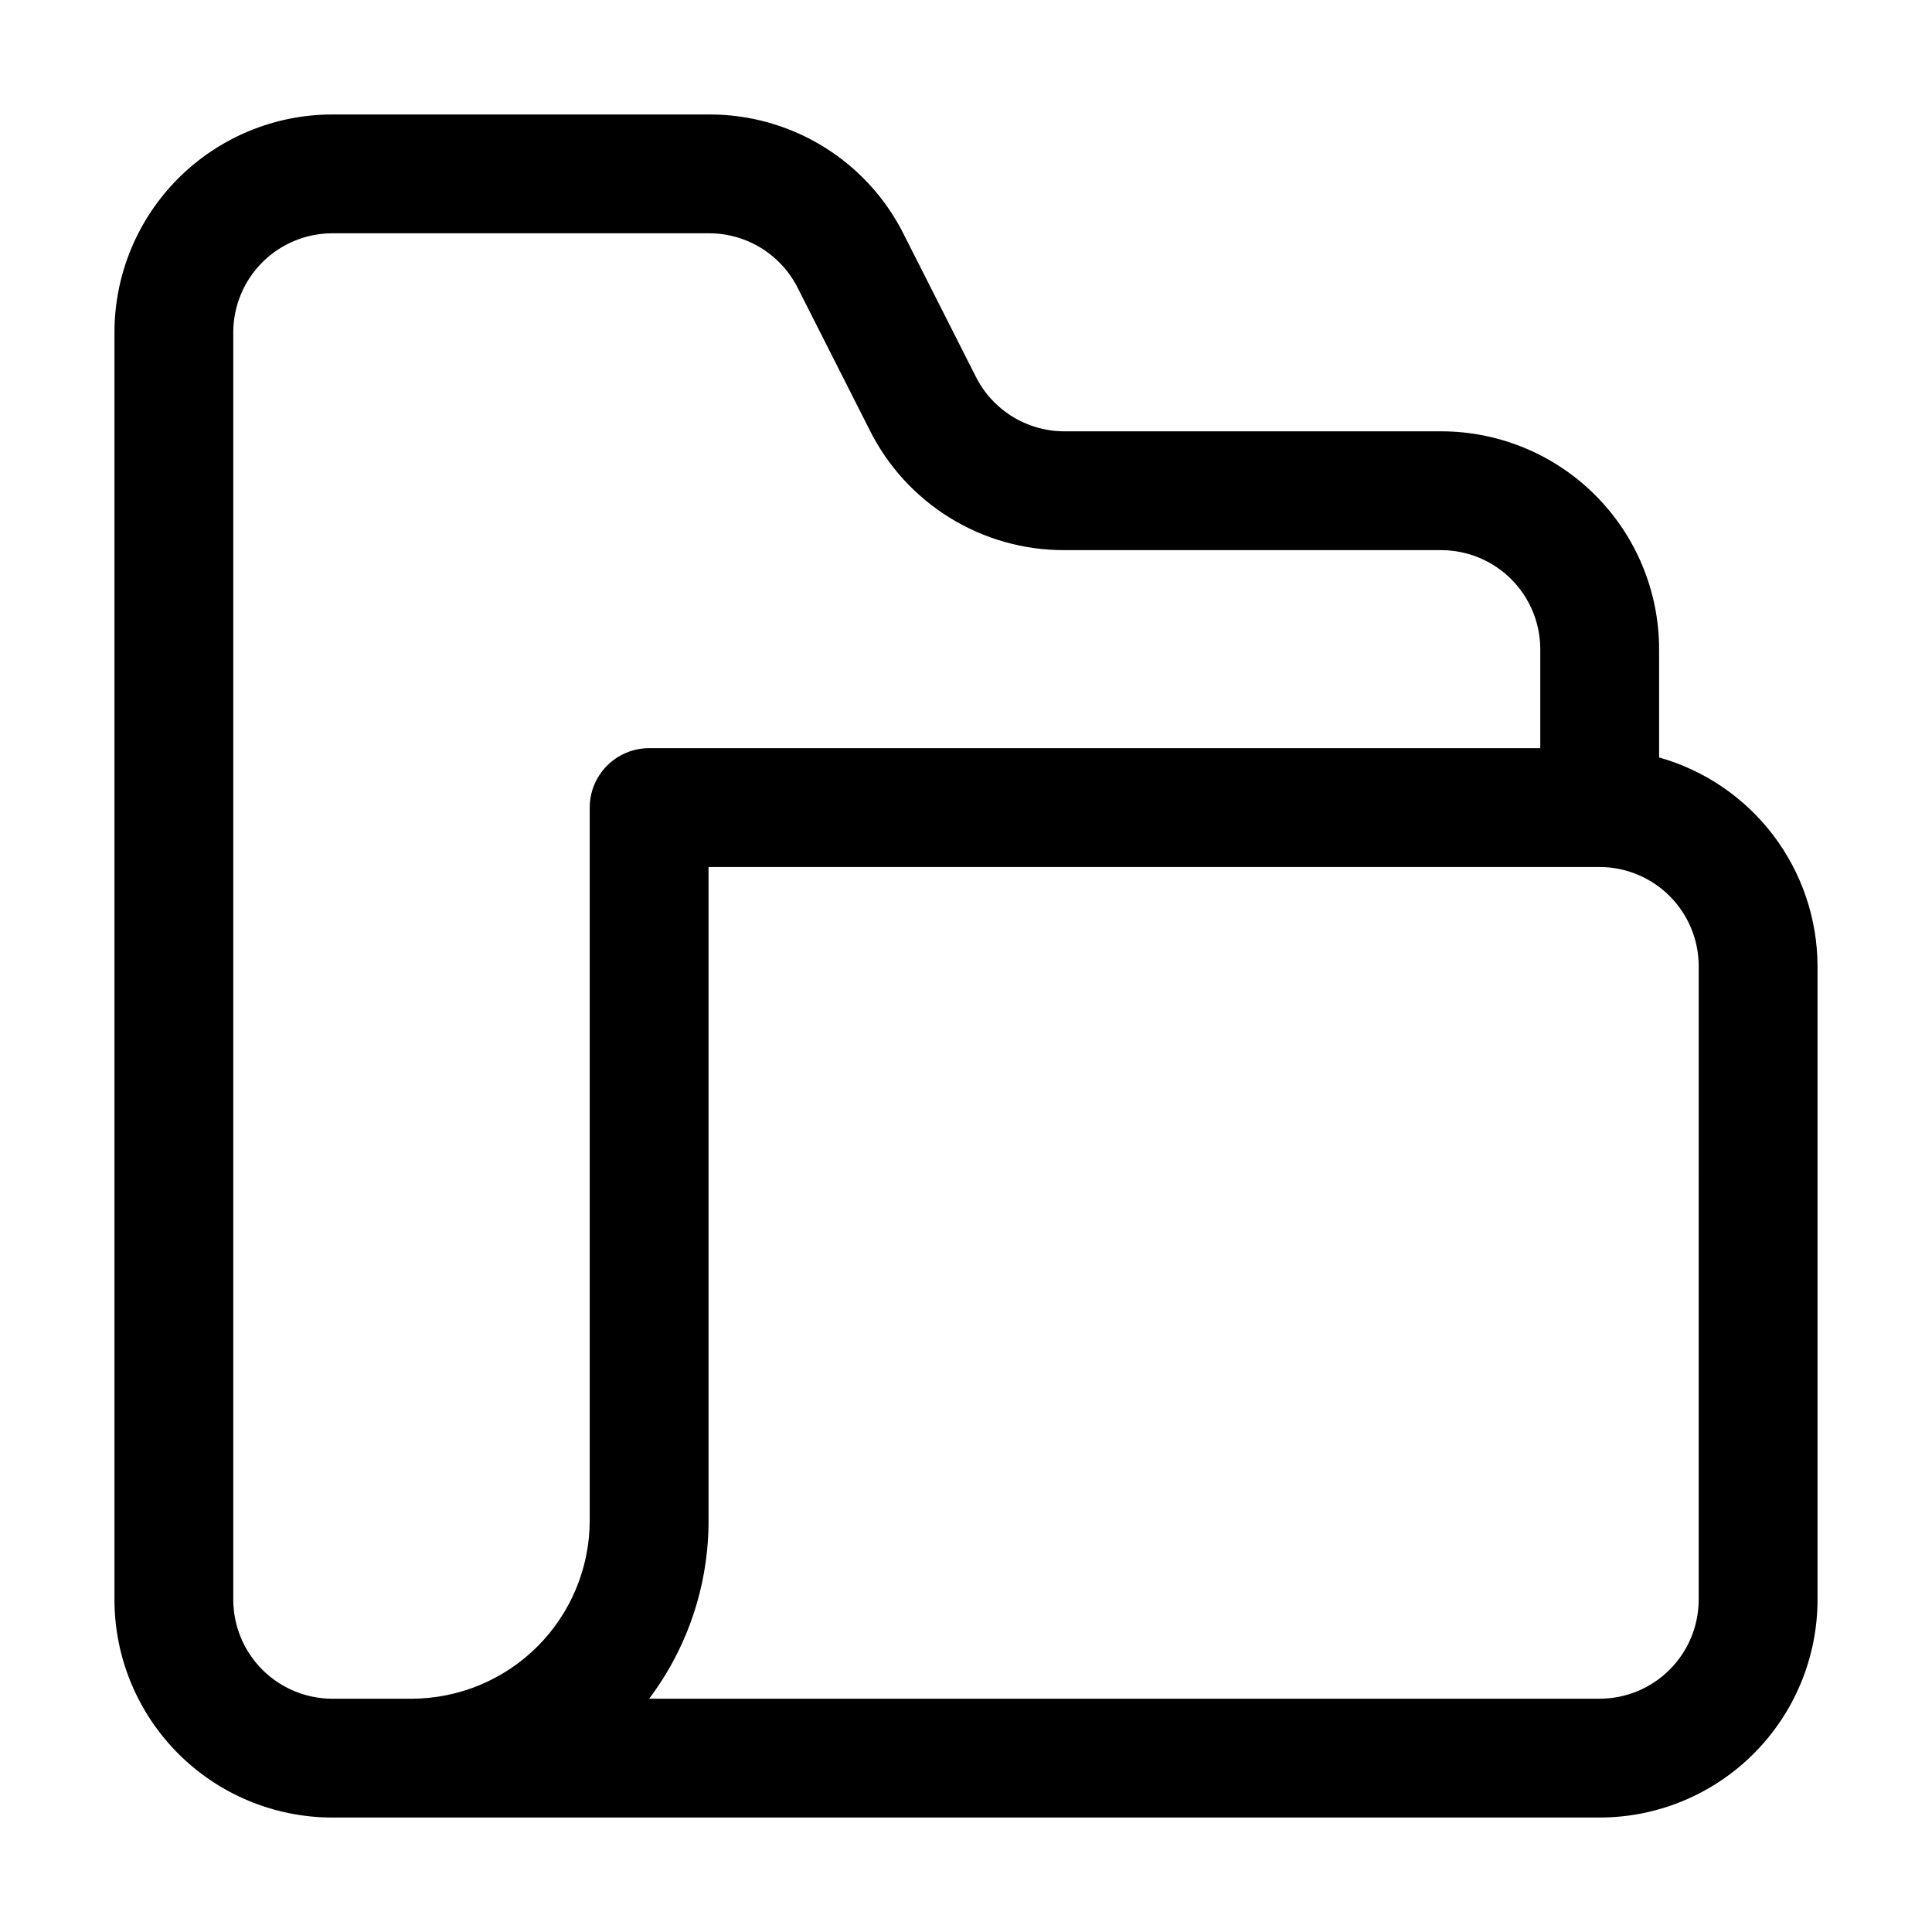
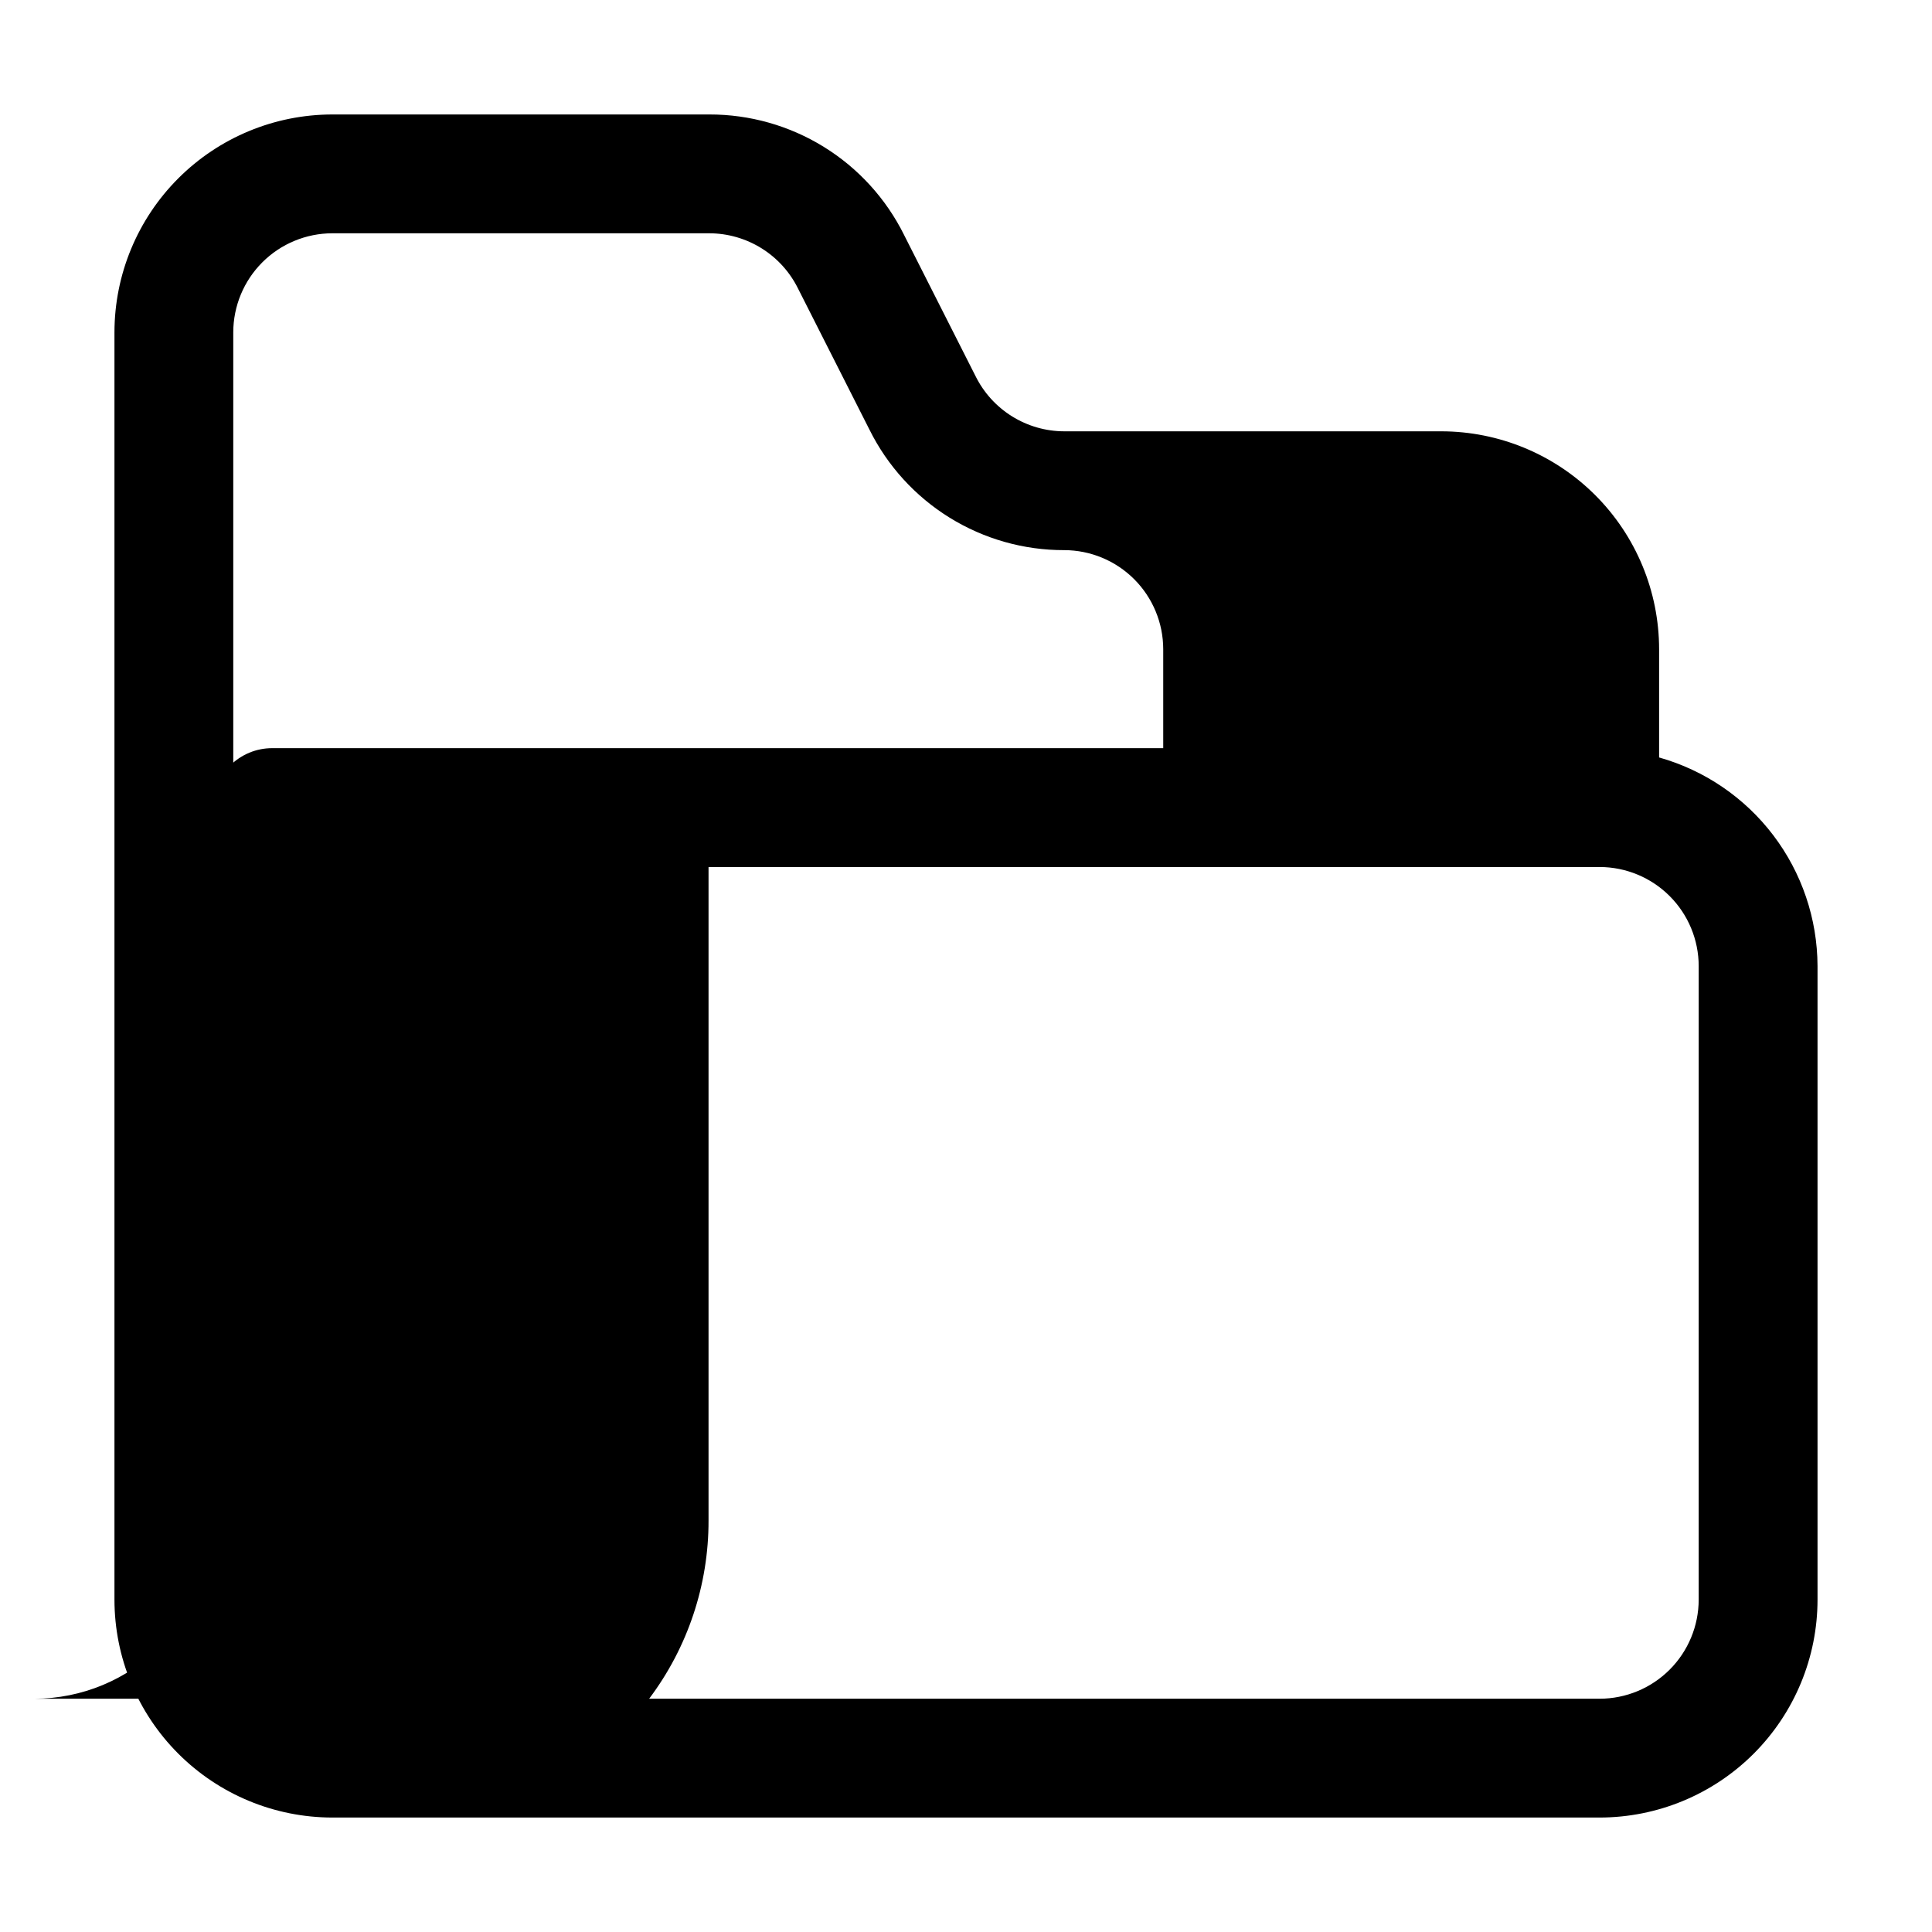
<svg xmlns="http://www.w3.org/2000/svg" fill="#000000" width="800px" height="800px" version="1.1" viewBox="144 144 512 512">
-   <path d="m583.68 344.73v-28.695c-0.012-15.309-6.098-29.984-16.922-40.809-10.824-10.824-25.5-16.91-40.809-16.922h-99.922c-4.902-0.008-9.703-1.391-13.863-3.988-4.156-2.598-7.508-6.305-9.668-10.703l-18.895-37.324h0.004c-4.769-9.613-12.129-17.699-21.25-23.344-9.125-5.648-19.645-8.629-30.371-8.609h-99.922c-15.309 0.012-29.984 6.098-40.809 16.922-10.824 10.824-16.91 25.5-16.922 40.809v335.87c0.012 15.309 6.098 29.984 16.922 40.809 10.824 10.824 25.5 16.91 40.809 16.922h335.87c15.309-0.012 29.984-6.098 40.809-16.922 10.824-10.824 16.91-25.5 16.922-40.809v-167.93c-0.043-12.523-4.16-24.695-11.738-34.668-7.574-9.973-18.191-17.207-30.246-20.605zm-351.62 249.45c-6.957-0.012-13.625-2.781-18.543-7.699-4.918-4.918-7.688-11.586-7.699-18.543v-335.87c0.012-6.957 2.781-13.625 7.699-18.543s11.586-7.688 18.543-7.699h99.922c4.902 0.012 9.703 1.395 13.863 3.992 4.156 2.594 7.508 6.305 9.668 10.703l18.895 37.324c4.766 9.613 12.125 17.695 21.25 23.344 9.121 5.644 19.641 8.629 30.367 8.605h99.922c6.957 0.012 13.625 2.781 18.543 7.699 4.918 4.918 7.688 11.586 7.699 18.543v26.238h-236.16c-4.176 0-8.18 1.66-11.133 4.613-2.953 2.953-4.613 6.957-4.613 11.133v188.93-0.004c-0.016 12.523-4.996 24.527-13.852 33.383-8.855 8.852-20.859 13.836-33.379 13.852zm362.11-26.242c-0.012 6.957-2.781 13.625-7.699 18.543-4.918 4.918-11.586 7.688-18.543 7.699h-251.9c10.246-13.613 15.773-30.195 15.742-47.234v-173.18h236.16c6.957 0.012 13.625 2.781 18.543 7.699 4.918 4.918 7.688 11.586 7.699 18.543z" />
+   <path d="m583.68 344.73v-28.695c-0.012-15.309-6.098-29.984-16.922-40.809-10.824-10.824-25.5-16.91-40.809-16.922h-99.922c-4.902-0.008-9.703-1.391-13.863-3.988-4.156-2.598-7.508-6.305-9.668-10.703l-18.895-37.324h0.004c-4.769-9.613-12.129-17.699-21.25-23.344-9.125-5.648-19.645-8.629-30.371-8.609h-99.922c-15.309 0.012-29.984 6.098-40.809 16.922-10.824 10.824-16.91 25.5-16.922 40.809v335.87c0.012 15.309 6.098 29.984 16.922 40.809 10.824 10.824 25.5 16.91 40.809 16.922h335.87c15.309-0.012 29.984-6.098 40.809-16.922 10.824-10.824 16.91-25.5 16.922-40.809v-167.93c-0.043-12.523-4.16-24.695-11.738-34.668-7.574-9.973-18.191-17.207-30.246-20.605zm-351.62 249.45c-6.957-0.012-13.625-2.781-18.543-7.699-4.918-4.918-7.688-11.586-7.699-18.543v-335.87c0.012-6.957 2.781-13.625 7.699-18.543s11.586-7.688 18.543-7.699h99.922c4.902 0.012 9.703 1.395 13.863 3.992 4.156 2.594 7.508 6.305 9.668 10.703l18.895 37.324c4.766 9.613 12.125 17.695 21.25 23.344 9.121 5.644 19.641 8.629 30.367 8.605c6.957 0.012 13.625 2.781 18.543 7.699 4.918 4.918 7.688 11.586 7.699 18.543v26.238h-236.16c-4.176 0-8.18 1.66-11.133 4.613-2.953 2.953-4.613 6.957-4.613 11.133v188.93-0.004c-0.016 12.523-4.996 24.527-13.852 33.383-8.855 8.852-20.859 13.836-33.379 13.852zm362.11-26.242c-0.012 6.957-2.781 13.625-7.699 18.543-4.918 4.918-11.586 7.688-18.543 7.699h-251.9c10.246-13.613 15.773-30.195 15.742-47.234v-173.18h236.16c6.957 0.012 13.625 2.781 18.543 7.699 4.918 4.918 7.688 11.586 7.699 18.543z" />
</svg>